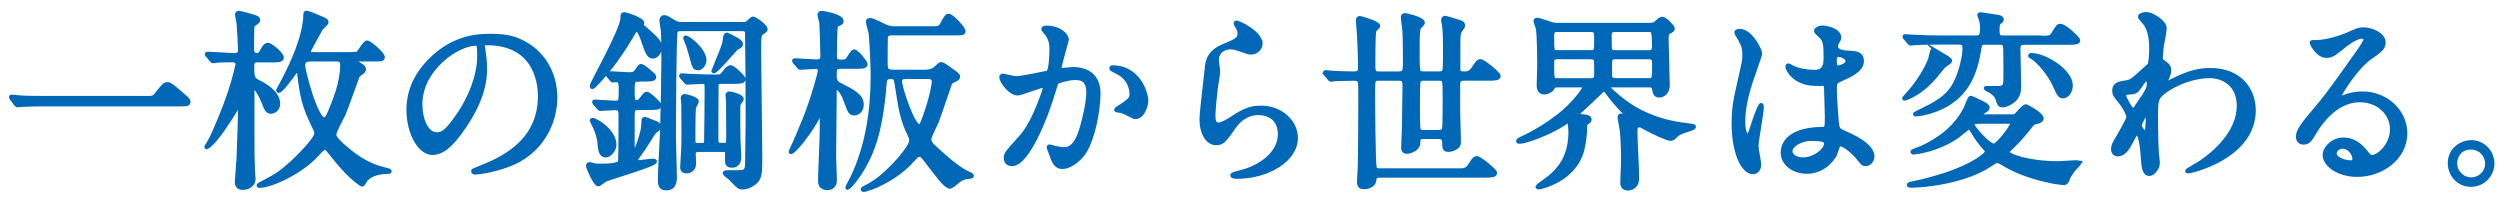
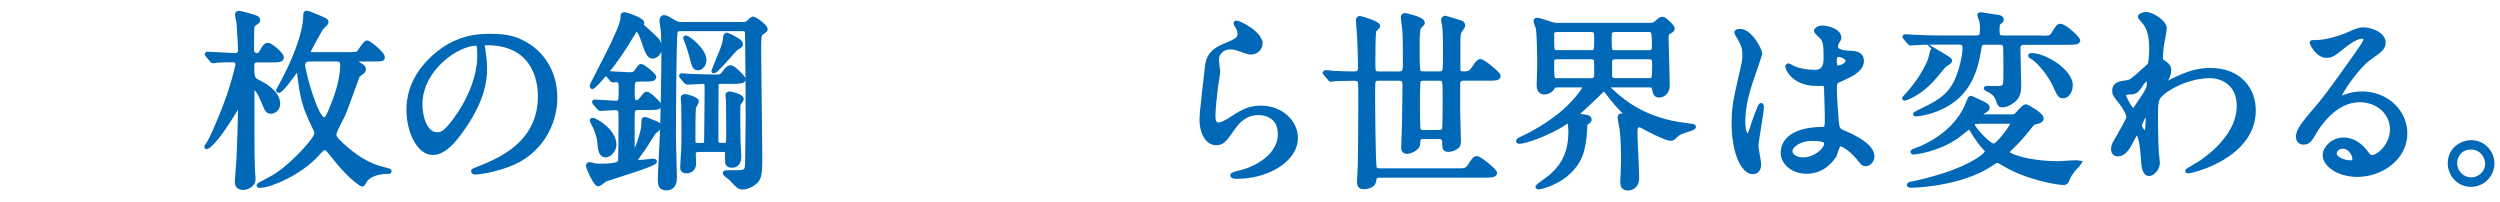
<svg xmlns="http://www.w3.org/2000/svg" id="b" width="495" height="40" viewBox="0 0 495 40">
  <defs>
    <style>.d{fill:none;}.e{fill:#0068b7;stroke:#0068b7;stroke-miterlimit:10;stroke-width:.81px;}</style>
  </defs>
  <g id="c">
    <g>
-       <path class="e" d="m28.5,19.41c1.71,0,1.9,0,2.43-.65,1.52-1.9,1.71-2.09,2.2-2.09.38,0,.61,0,3.27,2.36.61.53.91.8.91,1.1,0,.53-.23.53-2.09.53H9.09c-3.19,0-4.33.08-4.79.11-.11,0-.68.08-.8.08-.15,0-.23-.11-.34-.23l-.8-1.06c-.04-.08-.19-.27-.19-.34s.11-.08.15-.08c.19,0,1.37.15,1.6.15,1.22.11,4.18.11,5.28.11h19.3Z" />
      <path class="e" d="m51.08,11.93c-.3,0-1.14,0-1.14.95,0,2.2,0,2.77,1.14,3.31,1.1.53,3.99,2.05,3.99,4.37,0,1.14-.95,1.56-1.44,1.56-.68,0-.87-.46-1.37-1.71-.72-1.82-1.56-3.12-1.98-3.12-.3,0-.3.19-.3.49v9.92c0,2.17,0,3.53.11,6.27,0,.19.11,1.18.11,1.41,0,1.41-1.41,1.82-2.05,1.82-1.25,0-1.25-.87-1.25-1.29,0-.15.27-3.53.34-4.64.08-1.37.3-8.81.3-9.54,0-.38-.3-.42-.42-.42-.15,0-.27.11-.38.27-.87,1.44-1.79,2.85-2.77,4.26-1.71,2.43-2.89,3.31-3,3.31-.08,0-.11-.04-.11-.08,0-.08.19-.27.27-.42.99-1.56,1.75-3.57,2.58-5.55,2.36-5.62,3.19-9.76,3.34-10.37,0-.46-.38-.8-.84-.8-.11,0-2.28,0-3.23.08-.11.04-.68.11-.8.11s-.23-.11-.34-.27l-.72-.87c-.08-.11-.19-.19-.19-.23,0-.08.08-.11.15-.11.76,0,4.56.27,5.43.27.49,0,1.03-.23,1.03-.99s-.23-4.48-.3-5.32c-.04-.27-.3-1.44-.3-1.71,0-.3.19-.34.38-.34.38,0,2.55.65,2.93.76.34.11.87.27.87.68,0,.23-.19.34-.34.46-.65.46-.72.49-.8.84-.08.23-.08,4.22-.08,4.6,0,.8.65,1.03.95,1.03.38,0,.68-.15.99-.76.23-.42.65-1.29,1.18-1.29.57,0,2.77,1.82,2.77,2.51,0,.57-.72.57-2.01.57h-2.7Zm19.72-.15c-.27,0-.42.19-.42.3,0,.23.08.27.91.76.42.27.76.46.76.87,0,.34-.23.49-.34.57-.57.42-.68.49-.91.8-.11.3-2.32,6.46-2.81,7.6-.27.57-1.79,3.27-1.79,3.95,0,.53.34.99,1.44,2.01,2.58,2.36,5.28,4.18,8.51,4.9.19.04.99.23.99.34,0,.15-.08.15-.34.15-3.15,0-4.26,1.37-4.45,1.63-.08.15-.46.87-.61.87-.11,0-.19-.04-.34-.15-.95-.68-2.55-1.82-5.58-5.66-.99-1.25-1.1-1.41-1.52-1.41-.38,0-.49.15-1.63,1.37-3.04,3.34-8.93,6.12-11.36,6.12-.04,0-.11-.04-.11-.11s.65-.42.76-.46c2.66-1.37,3.65-2.01,5.81-3.95,1.14-1.03,4.86-4.71,4.86-5.85,0-.42-.11-.68-.46-1.37-2.01-4.1-2.39-5.97-2.93-10.49-.04-.38-.08-.61-.42-.61-.15,0-.27.08-.49.38-.65.91-2.62,3.65-3.15,3.65-.08,0-.11-.08-.11-.11.3-.57.84-1.52,1.06-1.98,1.56-2.93,4.33-8.81,4.33-13.07,0-.27.11-.3.3-.3.27,0,2.09.76,2.51.95,1.22.53,1.37.57,1.37.95,0,.23-.99,1.03-1.1,1.25-.23.42-2.39,4.22-2.39,4.48,0,.23.15.57.61.57h7.26c1.56,0,1.75-.08,1.98-.3.27-.27,1.25-2.01,1.67-2.01.49,0,3.12,2.24,3.12,2.89,0,.46-.19.46-2.01.46h-2.96Zm-9.57,0c-.76,0-1.22.42-1.22,1.1,0,1.18,2.55,10.75,4.14,10.75.42,0,.65-.23,1.22-1.56.87-2.09,2.39-5.7,2.39-9.27,0-1.03-.8-1.03-1.1-1.03h-5.43Z" />
-       <path class="e" d="m95.58,9.08c0,.11.08.27.08.42.15,1.22.38,2.43.38,4.1,0,2.55-.57,6.08-3.91,11.13-3.04,4.64-4.98,5.55-6.5,5.55-2.51,0-4.75-3.91-4.75-8.55,0-2.01.42-5.85,4.22-9.69,4.83-4.94,9.92-4.94,12.12-4.94,3.46,0,5.05.68,6.12,1.22,4.1,2.01,6.61,6.08,6.61,11.06s-2.85,11.02-9.58,13.37c-3.23,1.14-5.74,1.41-6.31,1.41-.15,0-.38-.04-.38-.27,0-.11.08-.15,1.03-.53,3.95-1.56,12.2-4.83,12.2-14.29,0-1.48-.15-10.52-10.52-10.52-.76,0-.8.3-.8.53Zm-12.35,11.66c0,2.47.99,5.85,3.3,5.85,1.1,0,2.01-.46,4.64-4.41,2.01-3.08,3.72-7.29,3.72-11.06,0-2.28-.15-2.47-.65-2.47-3.61,0-11.02,4.9-11.02,12.08Z" />
+       <path class="e" d="m95.58,9.08c0,.11.08.27.08.42.15,1.22.38,2.43.38,4.1,0,2.55-.57,6.08-3.91,11.13-3.04,4.64-4.98,5.55-6.5,5.55-2.51,0-4.75-3.91-4.75-8.55,0-2.01.42-5.85,4.22-9.69,4.83-4.94,9.92-4.94,12.12-4.94,3.46,0,5.05.68,6.12,1.22,4.1,2.01,6.61,6.08,6.61,11.06s-2.85,11.02-9.58,13.37c-3.23,1.14-5.74,1.41-6.31,1.41-.15,0-.38-.04-.38-.27,0-.11.08-.15,1.03-.53,3.95-1.56,12.2-4.83,12.2-14.29,0-1.48-.15-10.52-10.52-10.52-.76,0-.8.3-.8.53m-12.35,11.66c0,2.47.99,5.85,3.3,5.85,1.1,0,2.01-.46,4.64-4.41,2.01-3.08,3.72-7.29,3.72-11.06,0-2.28-.15-2.47-.65-2.47-3.61,0-11.02,4.9-11.02,12.08Z" />
      <path class="e" d="m126.21,15.76c-.95,0-.95.95-.95,2.01,0,1.75,0,2.47.8,2.47.3,0,.65-.23.8-.46.87-1.06.95-1.22,1.18-1.22.53,0,2.54,1.98,2.54,2.28,0,.53-.76.53-2.01.53h-2.09c-1.1,0-1.22.38-1.22,1.52v6.53c0,.53,0,.87.23.87.46,0,1.9-4.22,1.9-5.62,0-1.03,0-1.1.34-1.1.19,0,1.06.38,1.25.46,1.41.46,1.56.76,1.56,1.03s-.08.34-.91.99c-.34.27-1.79,2.77-2.09,3.19-.65.84-1.71,2.32-1.71,2.58,0,.3.23.3.42.3.46,0,2.7-.3,2.93-.3.11,0,.49,0,.49.15,0,.61-8.25,3-9.76,3.57-.27.11-1.22.95-1.44.95-.61,0-2.05-3.31-2.05-3.69,0-.23.19-.3.34-.3s.76.19.91.23c.38.08,1.06.08,1.18.08,1.1,0,3.65,0,3.91-.8.11-.38.11-7.87.11-8.78,0-1.37,0-1.82-1.14-1.82-.42,0-2.54.15-2.85.15-.15,0-.23-.08-.34-.23l-.76-.87c-.11-.19-.15-.19-.15-.27,0-.04.04-.08.15-.08.3,0,3.42.23,4.07.23,1.06,0,1.06-.3,1.06-2.93,0-.68,0-1.56-.87-1.56-.08,0-.53.08-.65.08-.15,0-.23-.08-.34-.23l-.72-.87c-.15-.19-.19-.19-.19-.27,0-.04.08-.08.15-.08.68,0,3.72.23,4.33.23.76,0,1.1-.15,1.44-.65.61-.91.68-.99.91-.99.38,0,2.58,1.82,2.58,2.13,0,.53-.76.53-1.6.53h-1.75Zm.8-10.79c0,.11.11.19.91.87,2.2,1.98,2.74,2.43,2.74,3.65,0,.87-.72,1.71-1.41,1.71-.84,0-1.18-1.03-1.9-3.15-.23-.65-.76-2.2-1.29-2.2-.27,0-.38.23-.68.72-1.1,1.86-1.79,2.93-2.43,3.88-2.47,3.72-5.47,6.8-5.62,6.8s-.15-.15-.15-.27c0-.46,6.04-11.09,6.08-13.41,0-.57,0-.76.38-.76.27,0,3.53,1.03,3.53,1.75,0,.08-.15.34-.15.42Zm-7.07,25.8c-.99,0-1.14-1.03-1.29-2.89-.08-.65-.38-1.67-.8-2.62-.08-.11-.68-1.41-.68-1.41,0-.08.04-.11.15-.11.61,0,4.33,2.17,4.33,4.9,0,1.14-1.03,2.13-1.71,2.13Zm26.98-25.99c.27,0,.76,0,1.1-.23.15-.11.87-.87,1.06-.87.42,0,2.51,1.52,2.51,2.09,0,.23-.08.27-.68.68-.49.34-.61.42-.61,3.53s.23,17.59.23,20.9c0,2.51,0,3.8-.57,4.71-.3.46-1.56,1.52-2.93,1.52-.68,0-.84-.15-2.32-1.75-.19-.19-1.22-.91-1.22-1.03,0-.23.11-.23,2.47-.23,1.98,0,1.98-.38,1.98-2.66,0-1.1.11-6.57.11-7.83,0-1.67-.08-17.06-.15-17.36-.19-.49-.68-.49-1.1-.49h-11.97c-.27,0-.87,0-1.06.49-.27.76-.34,18.09-.34,21.05,0,.53.19,6.54.19,7.75,0,.61,0,2.24-1.67,2.24-1.29,0-1.29-.84-1.29-1.94,0-1.29.38-7.64.42-9.04.15-4.37.27-11.06.27-13.91,0-.99,0-4.67-.08-6.04,0-.34-.3-1.94-.3-2.32,0-.46.3-.65.53-.65.38,0,.95.34,1.86.91.72.46,1.14.46,1.56.46h12.01Zm-8.66,24.92c-.61,0-.91.19-.91.8,0,.27.08,1.52.08,1.79,0,1.63-1.37,1.63-1.44,1.63-.91,0-.91-.53-.91-.8,0-.19.04-.91.11-2.05.15-1.75.15-4.14.15-4.83,0-.84-.04-4.67-.04-5.47,0-.19-.11-1.22-.11-1.41,0-.15.11-.34.42-.34.27,0,2.36.57,2.36,1.03,0,.23-.53,1.06-.57,1.25-.11.76-.11,5.02-.11,6.04,0,1.1,0,1.37.84,1.37h.84c.34,0,.76-.04.84-.53.04-.23.11-9.42.11-10.3,0-1.41,0-1.67-.76-1.67-.46,0-2.74.15-3.08.15-.11,0-.19-.08-.34-.23l-.72-.87c-.15-.15-.15-.19-.15-.27,0-.04.04-.08.11-.08.23,0,1.18.11,1.41.11,1.22.08,4.9.15,5.51.15.91,0,1.03-.15,1.79-1.18.19-.3.65-.68,1.03-.68.42,0,2.51,1.98,2.51,2.36,0,.49-.8.53-2.05.53h-2.39c-.76,0-.91.15-.91.76-.04,3.08-.04,7.26-.04,10.3,0,1.29,0,1.44,1.41,1.44.95,0,.95-.23.95-2.17,0-.04-.04-5.59-.04-6.54,0-.19-.11-.99-.11-1.18,0-.15.15-.3.42-.3.19,0,2.39.49,2.39,1.1,0,.11-.15.34-.49.8-.19.3-.19.65-.19.91,0,2.01,0,4.33.04,6.35,0,.49.15,2.81.15,3.31,0,.42,0,1.82-1.41,1.82-.99,0-.99-.46-.99-1.22v-1.56c-.11-.34-.57-.34-.76-.34h-4.9Zm0-16.19c-.76,0-.84-.27-1.44-2.62-.3-1.1-.68-2.24-.91-2.74-.04-.08-.23-.57-.23-.57,0-.04,0-.15.08-.15.57,0,3.72,2.51,3.72,4.48,0,.91-.72,1.6-1.22,1.6Zm8.43-4.79c0,.34-.23.46-.8.76-.46.27-3.99,4.64-4.56,4.64-.04,0-.08-.04-.08-.08,0-.08,1.52-3.61,1.75-4.29.46-1.29.46-1.37.57-2.32.04-.27.11-.57.42-.57.08,0,1.33.68,1.41.72.87.49,1.29.76,1.29,1.14Z" />
-       <path class="e" d="m166.51,13.22c-1.25,0-1.25.34-1.25,2.05,0,.53.27,1.14.84,1.41,2.93,1.48,4.52,2.32,4.52,4.03,0,1.25-.91,1.75-1.44,1.75-.84,0-.95-.38-1.75-2.58-.68-1.86-1.44-2.51-1.75-2.51-.42,0-.42.08-.42,1.86s-.11,10.87-.11,11.59c0,.68.15,4.07.15,4.83,0,1.6-1.33,1.6-1.44,1.6-1.48,0-1.48-1.06-1.48-1.56,0-1.44.34-8.55.34-10.18v-2.62c0-.11-.04-.3-.27-.3-.19,0-.27.15-.34.3-1.6,3.12-4.86,7.22-5.51,7.22-.11,0,.04-.3.19-.61.57-1.14,1.98-4.52,2.62-6.12,1.56-3.84,2.93-9,2.93-9.35,0-.53-.42-.8-.68-.8-.49,0-3,.19-3.23.19-.11,0-.19-.11-.3-.27l-.76-.87q-.15-.19-.15-.23c0-.08.08-.11.11-.11.65,0,3.76.23,4.48.23.65,0,1.03-.34,1.03-.99,0-.84-.15-6.31-.23-6.84-.04-.19-.34-1.14-.34-1.37,0-.38.19-.42.46-.42.15,0,3.91.57,3.91,1.63,0,.15-.08.3-.23.38-.68.34-.76.38-.87.57-.23.38-.23,5.55-.23,6.08,0,.99.76.99,1.18.99.46,0,.99,0,1.25-.27.23-.23,1.03-1.75,1.37-1.75.57,0,2.28,2.2,2.28,2.55,0,.49-.84.49-2.05.49h-2.81Zm16.45.99c.8,0,1.44-.11,2.05-.46.19-.11,1.03-1.06,1.33-1.06s1.06.53,1.75,1.03c1.44,1.03,1.6,1.14,1.6,1.44s-.23.46-.38.53c-.91.46-1.03.49-1.14.68-.08.08-2.24,6.57-2.7,7.71-.19.49-1.48,2.93-1.48,3.53,0,.65.65,1.25.95,1.52,1.06.99,4.52,4.22,6.54,5.09.08.04.95.42.95.57s-.19.19-.34.19c-.65.04-1.29.08-2.28.76-.23.15-1.37,1.22-1.71,1.22-.8,0-2.24-1.94-4.33-4.67-1.1-1.48-1.25-1.63-1.71-1.63-.42,0-.53.08-1.41,1.06-3.57,4.03-8.97,5.89-9.65,5.89-.11,0-.19-.08-.19-.11,0-.11.11-.15.23-.23.87-.42,1.63-.87,2.36-1.37,3.04-2.13,7.03-6.76,7.03-8.05,0-.46-.23-.95-.38-1.29-.87-1.79-1.6-3.65-2.24-8.25-.42-2.85-.46-3.08-1.44-3.08-1.14,0-1.18.72-1.22,1.37-.42,5.55-1.25,8.93-1.52,9.95-1.71,6.69-5.55,10.64-5.78,10.64-.04,0-.08,0-.08-.04,0-.15.84-1.63.99-1.94,3-6.31,4.03-13.26,4.03-20.21,0-1.71-.19-6.84-.42-8.55-.04-.3-.53-1.79-.53-2.17,0-.3.27-.3.42-.3.53,0,1.67.57,2.62,1.06,1.06.53,1.67.57,2.17.57h7.22c1.63,0,1.86-.04,2.28-.84.8-1.48.91-1.63,1.33-1.63.57,0,2.89,2.47,2.89,3,0,.46-.19.46-2.01.46h-12.23c-.3,0-1.03,0-1.14.8-.04.19-.04,4.67-.04,5.21,0,1.25.27,1.6,1.56,1.6h6.08Zm-3.65,1.03c-.38,0-1.1,0-1.1.95,0,1.18,2.51,8.78,3.76,8.78.27,0,.46-.04.8-.95,1.86-4.86,2.13-7.71,2.13-7.83,0-.95-.84-.95-1.22-.95h-4.37Z" />
-       <path class="e" d="m198.28,15.27c0-.15.15-.3.34-.3.11,0,2.09.53,2.51.53,1.1,0,6.31-1.1,6.38-1.14.65-.46.68-4.29.68-4.48,0-.99-.08-2.13-.95-3.23-.57-.68-.65-.76-.65-.87,0-.27.46-.3.61-.3,2.55,0,4.03,1.44,4.03,2.43,0,.08-1.44,4.9-1.44,5.62,0,.23.15.34.42.34.19,0,1.94-.19,2.24-.19,2.85,0,5.05,1.37,5.05,4.86,0,3-1.06,9.54-3.27,12.2-1.06,1.25-2.58,2.32-3.88,2.32-1.44,0-1.82-1.41-2.24-2.62-.08-.19-.49-1.18-.49-1.25,0-.11.08-.19.19-.19.15,0,.84.23.95.27.76.15,1.52.27,1.94.27,1.1,0,2.51-.53,3.61-4.64.42-1.52,1.18-4.6,1.18-6.61,0-2.66-1.52-2.85-2.62-2.85-1.22,0-3.38.57-3.65.91-.15.19-.19.34-.57,1.63-1.52,5.17-5.21,14.51-8.28,14.51-.84,0-1.22-.53-1.22-1.22,0-.8.27-1.1,2.55-3.61,1.03-1.14,2.62-2.89,4.67-8.59.15-.38.53-1.52.53-1.79,0-.11-.04-.3-.27-.3-.84,0-4.37,1.52-5.13,1.52-1.48,0-3.23-2.39-3.23-3.23Zm26.52,7.9c-.38,0-2.13-1.03-2.58-1.14-.19-.08-1.22-.15-1.22-.27,0-.23,1.25-.87,1.48-1.06,1.41-1.06,1.56-1.18,1.56-2.2,0-.65-.27-3.12-3.08-4.37-.3-.15-.91-.42-.91-.57,0-.23.15-.23.27-.23,4.86,0,6.65,4.79,6.65,6.73,0,.46-.57,3.12-2.17,3.12Z" />
      <path class="e" d="m249.6,8.58c0,.76-.61,1.82-1.94,1.82-.34,0-.53-.04-2.24-.65-.61-.23-1.22-.38-1.79-.38-1.56,0-2.7,1.06-2.7,2.51,0,.34.27,1.98.27,2.32s-.38,2.58-.46,3.12c-.19,1.41-.49,4.64-.49,5.59,0,.57.04,1.75.99,1.75.72,0,1.82-.68,2.2-.91,2.32-1.52,3.76-2.43,6.19-2.43,4.07,0,6.95,2.85,6.95,5.97,0,4.64-6.04,7.71-11.55,7.71-.49,0-1.03,0-1.03-.3,0-.19.84-.38,1.1-.46,4.75-1.06,8.32-4.07,8.32-7.64,0-3.99-3.46-4.22-4.22-4.22-1.33,0-3.27.42-4.94,2.85-1.75,2.47-2.17,3.12-3.46,3.12-1.6,0-2.89-1.82-2.89-4.75,0-1.6.91-8.59,1.03-9.99.11-1.33.27-3.27,3.46-4.56,2.13-.87,3.04-1.25,3.04-2.36,0-.72-.27-1.14-.65-1.71-.08-.15-.19-.38-.08-.49.27-.23,4.86,1.98,4.86,4.1Z" />
      <path class="e" d="m262.5,14.63c-.15-.15-.15-.19-.15-.23,0-.08.04-.11.11-.11.27,0,1.37.11,1.6.15,1.03.04,3.04.11,3.91.11,1.29,0,1.33-.46,1.33-1.44,0-.65-.11-4.71-.19-5.85-.04-.76-.23-2.77-.23-3.12,0-.46.11-.57.38-.57.19,0,3.61.99,3.61,1.56,0,.19-.68.76-.76.91-.19.46-.19,5.43-.19,6.5,0,1.6,0,2.01,1.1,2.01h3.91c1.18,0,1.25-.57,1.25-1.9,0-1.6,0-5.32-.11-6.73-.04-.38-.3-2.13-.3-2.47,0-.23.11-.46.42-.46.11,0,3.53.72,3.53,1.52,0,.15-.08.23-.65.8-.23.23-.27.65-.3,1.1-.08.53-.08,1.9-.08,4.1,0,1.44,0,3.53.27,3.8.23.23.72.23.95.23h3c.3,0,.87,0,1.06-.49.15-.34.15-3.12.15-3.76,0-1.37,0-4.07-.19-5.28-.04-.19-.19-.87-.19-1.03,0-.3.23-.46.46-.46.11,0,2.74.84,3.08.95.23.08.42.3.42.61,0,.23-.61.95-.68,1.14-.19.38-.27.76-.27,2.43v5.02c0,.87.49.87,1.29.87.46,0,1.1,0,1.79-1.1.68-1.06.95-1.33,1.29-1.33.57,0,3.61,2.47,3.61,2.93,0,.53-.76.53-2.01.53h-4.79c-1.03,0-1.22.38-1.22,1.33v4.98c0,.95.15,5.13.15,6,0,.72-.08,1.03-.72,1.41-.27.15-.8.38-1.37.38-.61,0-.8-.27-.8-.95,0-1.06,0-1.6-1.22-1.6h-2.85c-1.03,0-1.06.3-1.1,1.33-.04.99-1.56,1.6-2.2,1.6s-.76-.34-.76-.91c0-.65.15-3.53.15-4.1,0-.76.11-7.6.11-8.02,0-1.14-.19-1.44-1.18-1.44h-3.91c-1.14,0-1.14.27-1.14,2.66,0,2.58.08,13.94.3,14.89.15.53.46.61,1.06.61h15.31c1.48,0,1.9,0,2.58-1.1.68-1.1.95-1.33,1.29-1.33.57,0,3.61,2.47,3.61,2.93,0,.49-.76.53-2.01.53h-20.78c-.99,0-1.06.38-1.14,1.03-.11.87-1.18,1.25-1.94,1.25-.68,0-1.06-.11-1.06-1.1,0-.46.15-2.55.15-3,.08-2.55.11-12.2.11-13.37,0-.57,0-3-.08-3.34-.19-.65-.76-.65-1.33-.65-1.6,0-3.15.08-3.61.08-.11.04-.68.11-.8.11s-.19-.08-.34-.27l-.72-.87Zm22.26,11.51c.46,0,1.03,0,1.18-.68.11-.53.11-5.28.11-6.19,0-3.65,0-3.69-1.25-3.69h-2.81c-.34,0-.87,0-1.1.46-.15.38-.15,4.06-.15,4.79,0,.76,0,4.45.15,4.83.19.49.76.49,1.1.49h2.77Z" />
      <path class="e" d="m318.83,16.87c-.3,0-.42.08-.42.27,0,.23.08.34.87,1.06,2.51,2.36,6.88,5.58,14.1,6.5,1.94.23,2.01.27,2.01.38,0,.23-.38.34-.68.46-1.71.53-2.32.72-2.96,1.37-.46.46-.61.57-.99.57-.72,0-3.53-1.37-4.71-2.01-1.03-.57-1.14-.65-1.44-.65-.72,0-.8.46-.8,1.41,0,1.29.34,7.56.34,9,0,2.09-1.71,2.09-1.79,2.09-.99,0-1.14-.61-1.14-1.33,0-.53.15-3.23.15-3.84,0-1.1,0-4.56-.3-6.65-.04-.34-.38-1.9-.38-2.28,0-.27.11-.34.34-.34.15,0,.87.23,1.03.23s.19-.08.19-.15c0-.15-.38-.53-.57-.68-.87-.8-2.47-2.66-3.15-3.61-.38-.53-.65-.91-.91-.91s-.42.15-.53.27c-1.37,1.33-3.5,3.34-4.14,3.91-.15.15-.76.65-.76.76,0,.23.11.23.57.27,1.22.11,1.98.15,1.98.72,0,.11-.11.34-.49.57-.27.15-.38.23-.38.8-.04,1.33-.15,2.96-.61,4.71-1.6,5.96-8.36,7.33-8.51,7.33-.11,0-.34,0-.34-.15,0-.08,2.28-1.67,2.7-2.05,1.48-1.33,3.84-3.65,3.84-8.85,0-.49-.11-1.33-.11-1.56-.08-.27-.3-.42-.53-.42-.11,0-.72.42-.87.53-2.51,1.6-7.11,3.46-8.62,3.46-.11,0-.23,0-.23-.11,0-.19.19-.3.61-.49,2.74-1.25,5.24-2.81,7.6-4.64,2.74-2.17,4.86-5.02,4.86-5.43,0-.46-.46-.49-.68-.49h-4.29c-.99,0-1.03.08-1.37.65-.27.42-.99.76-1.56.76-1.06,0-1.1-1.1-1.1-1.48,0-.49.11-3.04.11-3.61,0-1.71-.04-6.27-.27-7.6-.04-.23-.46-1.22-.46-1.48,0-.19.19-.23.3-.23.42,0,2.36.72,2.81.84.65.19,1.14.19,1.56.19h16.98c1.6,0,1.79,0,2.28-.46.65-.57.84-.76,1.18-.76.53,0,2.05,1.6,2.05,1.9s-.11.38-.76.72c-.46.27-.46.8-.46,1.37,0,1.33.23,7.71.23,9.19,0,1.33-.87,2.01-1.71,2.01-.76,0-.84-.53-.99-1.29-.11-.65-.53-.72-.91-.72h-7.75Zm-3.84-6.53c1.06,0,1.06-.27,1.06-2.7,0-1.18,0-1.71-1.1-1.71h-6.57c-1.06,0-1.06.57-1.06,1.06,0,3.19,0,3.34,1.03,3.34h6.65Zm.08,5.55c.99,0,.99-.76.99-1.14,0-.34,0-2.51-.04-2.62-.04-.57-.42-.8-1.06-.8h-6.65c-.99,0-.99.65-.99,1.03,0,3.5,0,3.53,1.14,3.53h6.61Zm11.47-5.55c.95,0,.95-.8.95-1.03,0-3.38-.15-3.38-1.22-3.38h-6.34c-1.22,0-1.22.46-1.22,1.6,0,2.51,0,2.81,1.06,2.81h6.76Zm0,5.55c.91,0,.99-.34.99-3,0-.99,0-1.56-1.06-1.56h-6.65c-1.03,0-1.03.61-1.03,1.25v2.39c0,.65.49.91,1.1.91h6.65Z" />
      <path class="e" d="m348.31,32.52c0,.84-.38,1.56-1.25,1.56-1.9,0-3.8-3.8-3.8-9.69,0-2.24.19-4.07.99-7.45,1.06-4.67,1.14-4.86,1.14-6.04,0-1.29-.19-1.94-.87-3.15-.11-.23-.72-1.1-.72-1.33s.46-.3.68-.3c2.13,0,4.03,3.8,4.03,4.48,0,.3-1.67,4.98-1.98,5.93-.76,2.51-1.37,4.86-1.37,7.64,0,.23,0,2.66.91,2.66.34,0,.38-.15,1.06-2.24.15-.49,1.29-3.8,1.56-3.8.15,0,.15.27.15.34,0,1.22-1.06,6.69-1.06,7.79,0,.57.53,3.08.53,3.61Zm15.08-2.13c-.99,2.09-3.12,3.61-5.66,3.61s-4.75-1.56-4.75-3.8c0-.53,0-4.56,7.79-4.67.95,0,.95-.27.95-2.62,0-.23-.11-4.26-.15-5.32,0-.23-.04-.68-.3-.91-.08-.08-1.56-.08-1.75-.08-4.29,0-5.62-3-5.62-3.38,0-.11.04-.27.19-.27s.87.46,1.03.53c1.06.46,2.62.76,4.26.76q2.09,0,2.09-2.51c0-2.39,0-3.46-.72-4.33-.15-.19-1.18-1.03-1.18-1.29,0-.23.49-.65,1.29-.65s3.31.53,3.31,1.98c0,.27-.04.34-.42.95-.11.19-.23.49-.23.8,0,1.14,1.98,1.22,2.2,1.22,1.67.08,2.93.11,2.93,1.71,0,1.79-2.55,2.89-3.95,3.5-1.41.61-1.41.65-1.41,2.28,0,.84.27,5.13.38,6.16.15,1.41.27,1.67,1.22,2.09,1.86.8,5.85,2.58,5.85,4.83,0,.68-.53,1.52-1.37,1.52-.46,0-.57-.15-1.48-1.29-1.1-1.33-3.08-2.93-3.76-2.58-.27.11-.61,1.52-.72,1.79Zm-8.89-.49c0,1.03,1.18,1.67,2.51,1.67,2.24,0,4.56-1.82,4.56-3.12,0-.65-.53-.95-2.96-.95-2.17,0-4.1,1.29-4.1,2.39Zm8.78-17.97c0,1.44.3,1.44.57,1.44.53,0,1.98-.46,1.98-1.33,0-.68-1.25-1.18-1.79-1.18-.11,0-.3.04-.46.15-.15.11-.3.42-.3.91Z" />
      <path class="e" d="m383.72,10.37c2.17,1.29,2.39,1.41,2.39,1.67s-1.1.84-1.25,1.03c-.3.3-1.41,1.71-1.63,1.98-1.48,1.71-2.93,3-4.9,3.99-.23.11-1.06.49-1.22.49s-.04-.19.04-.23c1.86-1.94,3.91-4.75,4.98-7.45.11-.3.42-1.86.53-1.94.15-.08.49.11,1.06.46Zm20.33-2.89c1.56,0,2.01,0,2.43-.65.95-1.56,1.06-1.71,1.44-1.71,1.03,0,3.57,2.62,3.57,2.85,0,.49-.8.49-2.01.49h-8.62c-1.06,0-1.22.49-1.22,1.18,0,.95.15,6.19.15,7.37,0,1.1-.15,2.2-1.33,3.04-.76.57-1.52.8-1.94.8-.61,0-.65-.19-.99-1.22-.11-.38-.49-1.06-1.52-1.67-.15-.08-.84-.38-.84-.46s.19-.08.27-.08c.38,0,2.2.04,2.54,0,1.1-.19,1.1-.46,1.1-3.04,0-1.22,0-3.76-.04-4.9-.04-1.03-.72-1.03-1.18-1.03h-2.7c-1.1,0-1.1.19-1.37,1.82-.95,5.81-3.34,8.59-6.19,10.33-3.08,1.86-6.19,2.05-6.27,2.05-.42,0,.15-.27.53-.46,3.31-1.6,5.93-2.85,7.41-5.97.91-1.86,1.71-4.86,1.71-6.76,0-.91-.49-1.03-1.14-1.03h-3.91c-2.81,0-3.95.04-4.79.11-.15,0-.68.08-.8.08-.15,0-.23-.11-.34-.23l-.76-.87c-.08-.11-.15-.19-.15-.27,0-.04.04-.08.15-.08.27,0,1.41.11,1.67.11,2.13.11,4.22.15,5.21.15h6.99c1.18,0,1.33-.3,1.33-1.9,0-.53-.04-1.22-.27-1.79-.04-.08-.27-.68-.27-.76,0-.15.19-.15.3-.15.19,0,2.89.46,3.46.53.19.04.68.11.68.49,0,.23-.04.27-.53.65-.3.23-.3.87-.3,1.48,0,1.18.19,1.44,1.14,1.44h7.37Zm-6.12,15.58c.84,0,1.03-.04,1.25-.23.27-.23,1.52-1.79,1.94-1.79.19,0,3.12,1.6,3.12,2.39,0,.42-.49.61-.8.68-.84.19-.91.19-1.33.76-1.94,2.47-3.08,3.57-3.72,4.18-.61.61-.91.87-.91,1.1,0,.65,4.1,2.17,10.07,2.17.61,0,3.99-.27,4.25-.19-.11.19-.42.61-.53.68-.72.65-1.6,1.9-1.79,2.47-.19.61-.42.95-.8.95-1.56,0-7.79-1.18-12.04-3.84-.84-.49-.95-.53-1.18-.53-.27,0-.49.15-1.14.57-5.24,3.61-13.53,4.33-15.92,4.33-.11,0-.46,0-.46-.15,0-.04.15-.19.42-.23,2.47-.46,4.98-1.22,6.46-1.67,6.12-1.98,8.59-4.18,8.59-4.67,0-.27-.23-.53-.42-.72-.65-.68-1.6-1.9-2.62-3.65-.11-.23-.27-.42-.53-.42-.23,0-1.94,1.48-2.32,1.75-3.84,2.66-8.21,3.19-8.66,3.19-.04,0-.19,0-.19-.15,0-.11,1.52-.65,1.79-.76,3.57-1.6,6.95-4.14,8.81-7.98.15-.3.72-1.94.91-1.94.11,0,.27.08,1.48.65.8.34,1.9.87,1.9,1.25,0,.34-.27.49-.61.72-.15.08-.76.42-.76.76,0,.3.34.3.61.3h5.13Zm-5.85,1.03c-1.44,0-1.52.27-1.52.53,0,.72,3.23,4.22,4.22,4.22.8,0,3.61-3.76,3.61-4.29,0-.46-.42-.46-.65-.46h-5.66Zm10.14-13.18c2.77,0,7.79,3.23,7.79,5.96,0,1.33-.8,2.2-1.52,2.2-.65,0-.76-.23-1.79-2.47-.76-1.63-2.85-4.45-4.45-5.36-.11-.04-.3-.15-.27-.23,0-.08.15-.11.23-.11Z" />
      <path class="e" d="m428.51,12.42c.99.61.99,1.22.99,1.48,0,.65-.23,1.18-.53,1.82-.11.23-.27.53-.27.72,0,.11.08.19.15.19.19,0,.91-.49,1.1-.57,3.76-1.9,5.81-2.2,7.67-2.2,5.93,0,8.62,3.95,8.62,7.98,0,9.12-12.16,12.08-13.03,12.08-.08,0-.15,0-.15-.08,0-.11,2.39-1.44,2.81-1.75,1.9-1.29,7.41-5.47,7.41-11.13,0-4.33-3.15-5.89-5.74-5.89-4.18,0-8.51,2.28-9.95,3.91-.49.57-.72,1.22-.72,3.8,0,.84.04,5.66.19,7.67.04.3.19,1.56.19,1.79,0,1.22-1.1,2.2-1.67,2.2-1.06,0-1.18-1.37-1.33-3.69-.08-.8-.3-4.41-1.22-4.41-.19,0-.68.95-.99,1.56-.57,1.1-1.37,2.66-2.74,2.66-.46,0-.91-.3-.91-1.06,0-.65.19-.99,1.14-2.58.38-.68,1.9-3.31,1.9-3.69,0-.68-.8-2.09-1.48-2.93-1.22-1.52-1.33-1.67-1.33-2.36,0-1.29,1.03-1.44,2.58-1.67.65-.11.87-.15,3.42-2.51.19-.19.95-.8.99-.91.19-.38.34-2.05.34-3.23,0-3.38-.87-4.64-1.52-5.36-.65-.76-.72-.84-.72-.99,0-.3.91-.49,1.29-.49,1.03,0,3.61,1.56,3.61,2.81,0,.57-.49,2.96-.57,3.46-.08.61-.19,1.79-.19,2.2,0,.72.04.76.65,1.14Zm-4.71,4.52c-.34.53-.76,1.25-1.63,1.33-1.22.08-1.6.11-1.6.61,0,.53,1.37,2.96,1.79,2.96.23,0,.34-.19.76-.8,2.36-3.46,2.36-3.53,2.36-4.9,0-.3,0-.49-.15-.53-.23-.04-.87.23-1.52,1.33Zm-.11,7.9c0,.49.76,1.48,1.1,1.48.46,0,.46-2.05.46-3.8,0-.15-.08-.23-.19-.23-.3,0-1.37,2.09-1.37,2.55Z" />
      <path class="e" d="m473.62,25.61c0-3.12-2.62-5.77-6.42-5.77-5.02,0-8.25,5.21-8.93,6.38-.76,1.29-1.14,2.01-2.17,2.01-.91,0-1.1-.76-1.1-1.06,0-.95.3-1.79,3-4.94,2.47-2.89,2.85-3.38,8.59-11.44,1.25-1.79,1.79-2.58,1.79-3,0-.27-.27-.53-.72-.53-1.41,0-3.65,1.9-4.29,2.43-1.52,1.25-2.05,1.37-2.7,1.37-1.79,0-2.96-2.43-2.96-2.62,0-.11.11-.11.91-.11,2.01,0,4.83-.91,5.89-1.37,2.36-1.03,2.62-1.14,3.46-1.14,1.52,0,3.99.95,3.99,2.62,0,1.1-.87,1.71-2.7,2.96-2.74,1.94-6.08,7.14-6.08,7.79,0,.11.11.27.23.27.23-.08.72-.27.95-.34,1.22-.46,2.28-.61,3.34-.61,4.86,0,8.55,3.61,8.55,7.9,0,4.83-4.67,8.21-9.5,8.21-3.76,0-6.46-2.01-6.46-3.91,0-1.37,1.6-3.08,3.76-3.08,1.79,0,3.27,1.06,4.33,2.43.53.68.76,1.03,1.29,1.03,1.29,0,3.95-2.32,3.95-5.47Zm-9.76,3.42c-.91,0-1.6.72-1.6,1.33,0,.99,1.63,1.79,3.27,1.79.38,0,.65-.27.65-.68,0-.91-.91-2.43-2.32-2.43Z" />
      <path class="e" d="m493.49,32.37c0,2.13-1.71,4.22-4.25,4.22s-4.18-2.13-4.18-4.26c0-2.89,2.51-4.18,4.22-4.18,2.47,0,4.22,2.05,4.22,4.22Zm-7.37-.04c0,1.75,1.41,3.19,3.19,3.19,1.63,0,3.15-1.29,3.15-3.12,0-1.48-1.14-3.19-3.23-3.19s-3.12,1.63-3.12,3.12Z" />
-       <rect class="d" width="495" height="40" />
    </g>
  </g>
</svg>